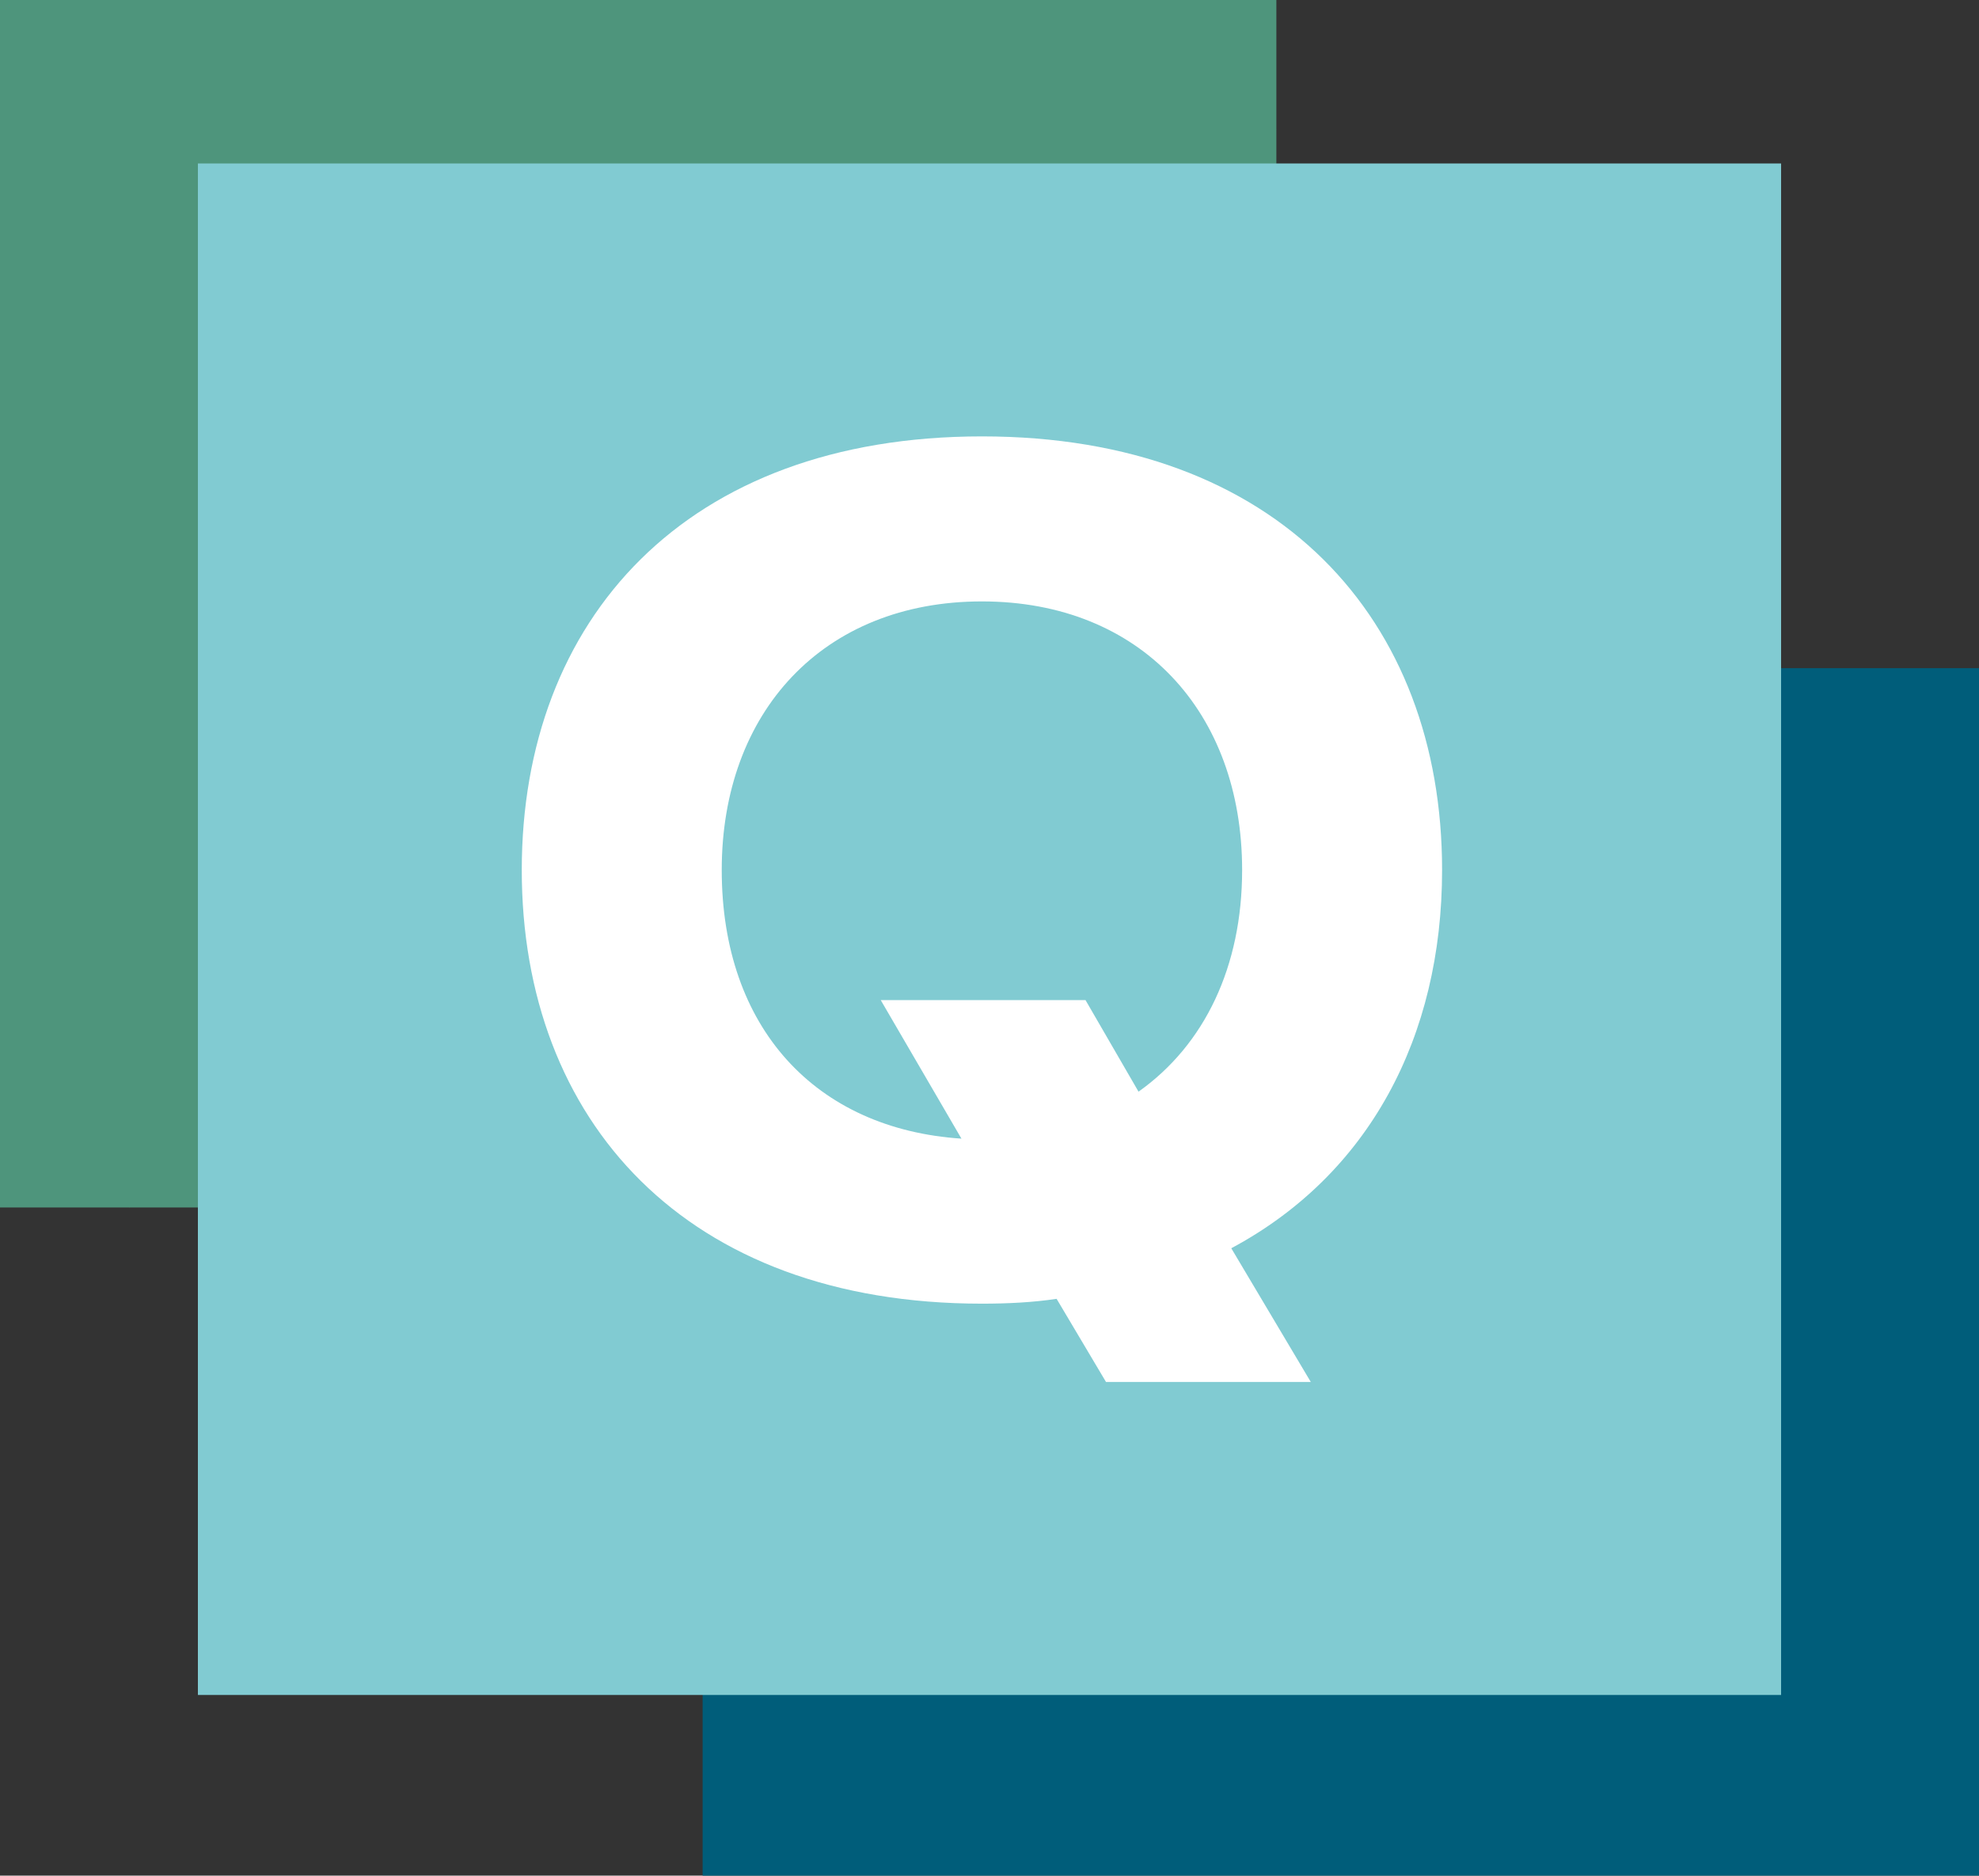
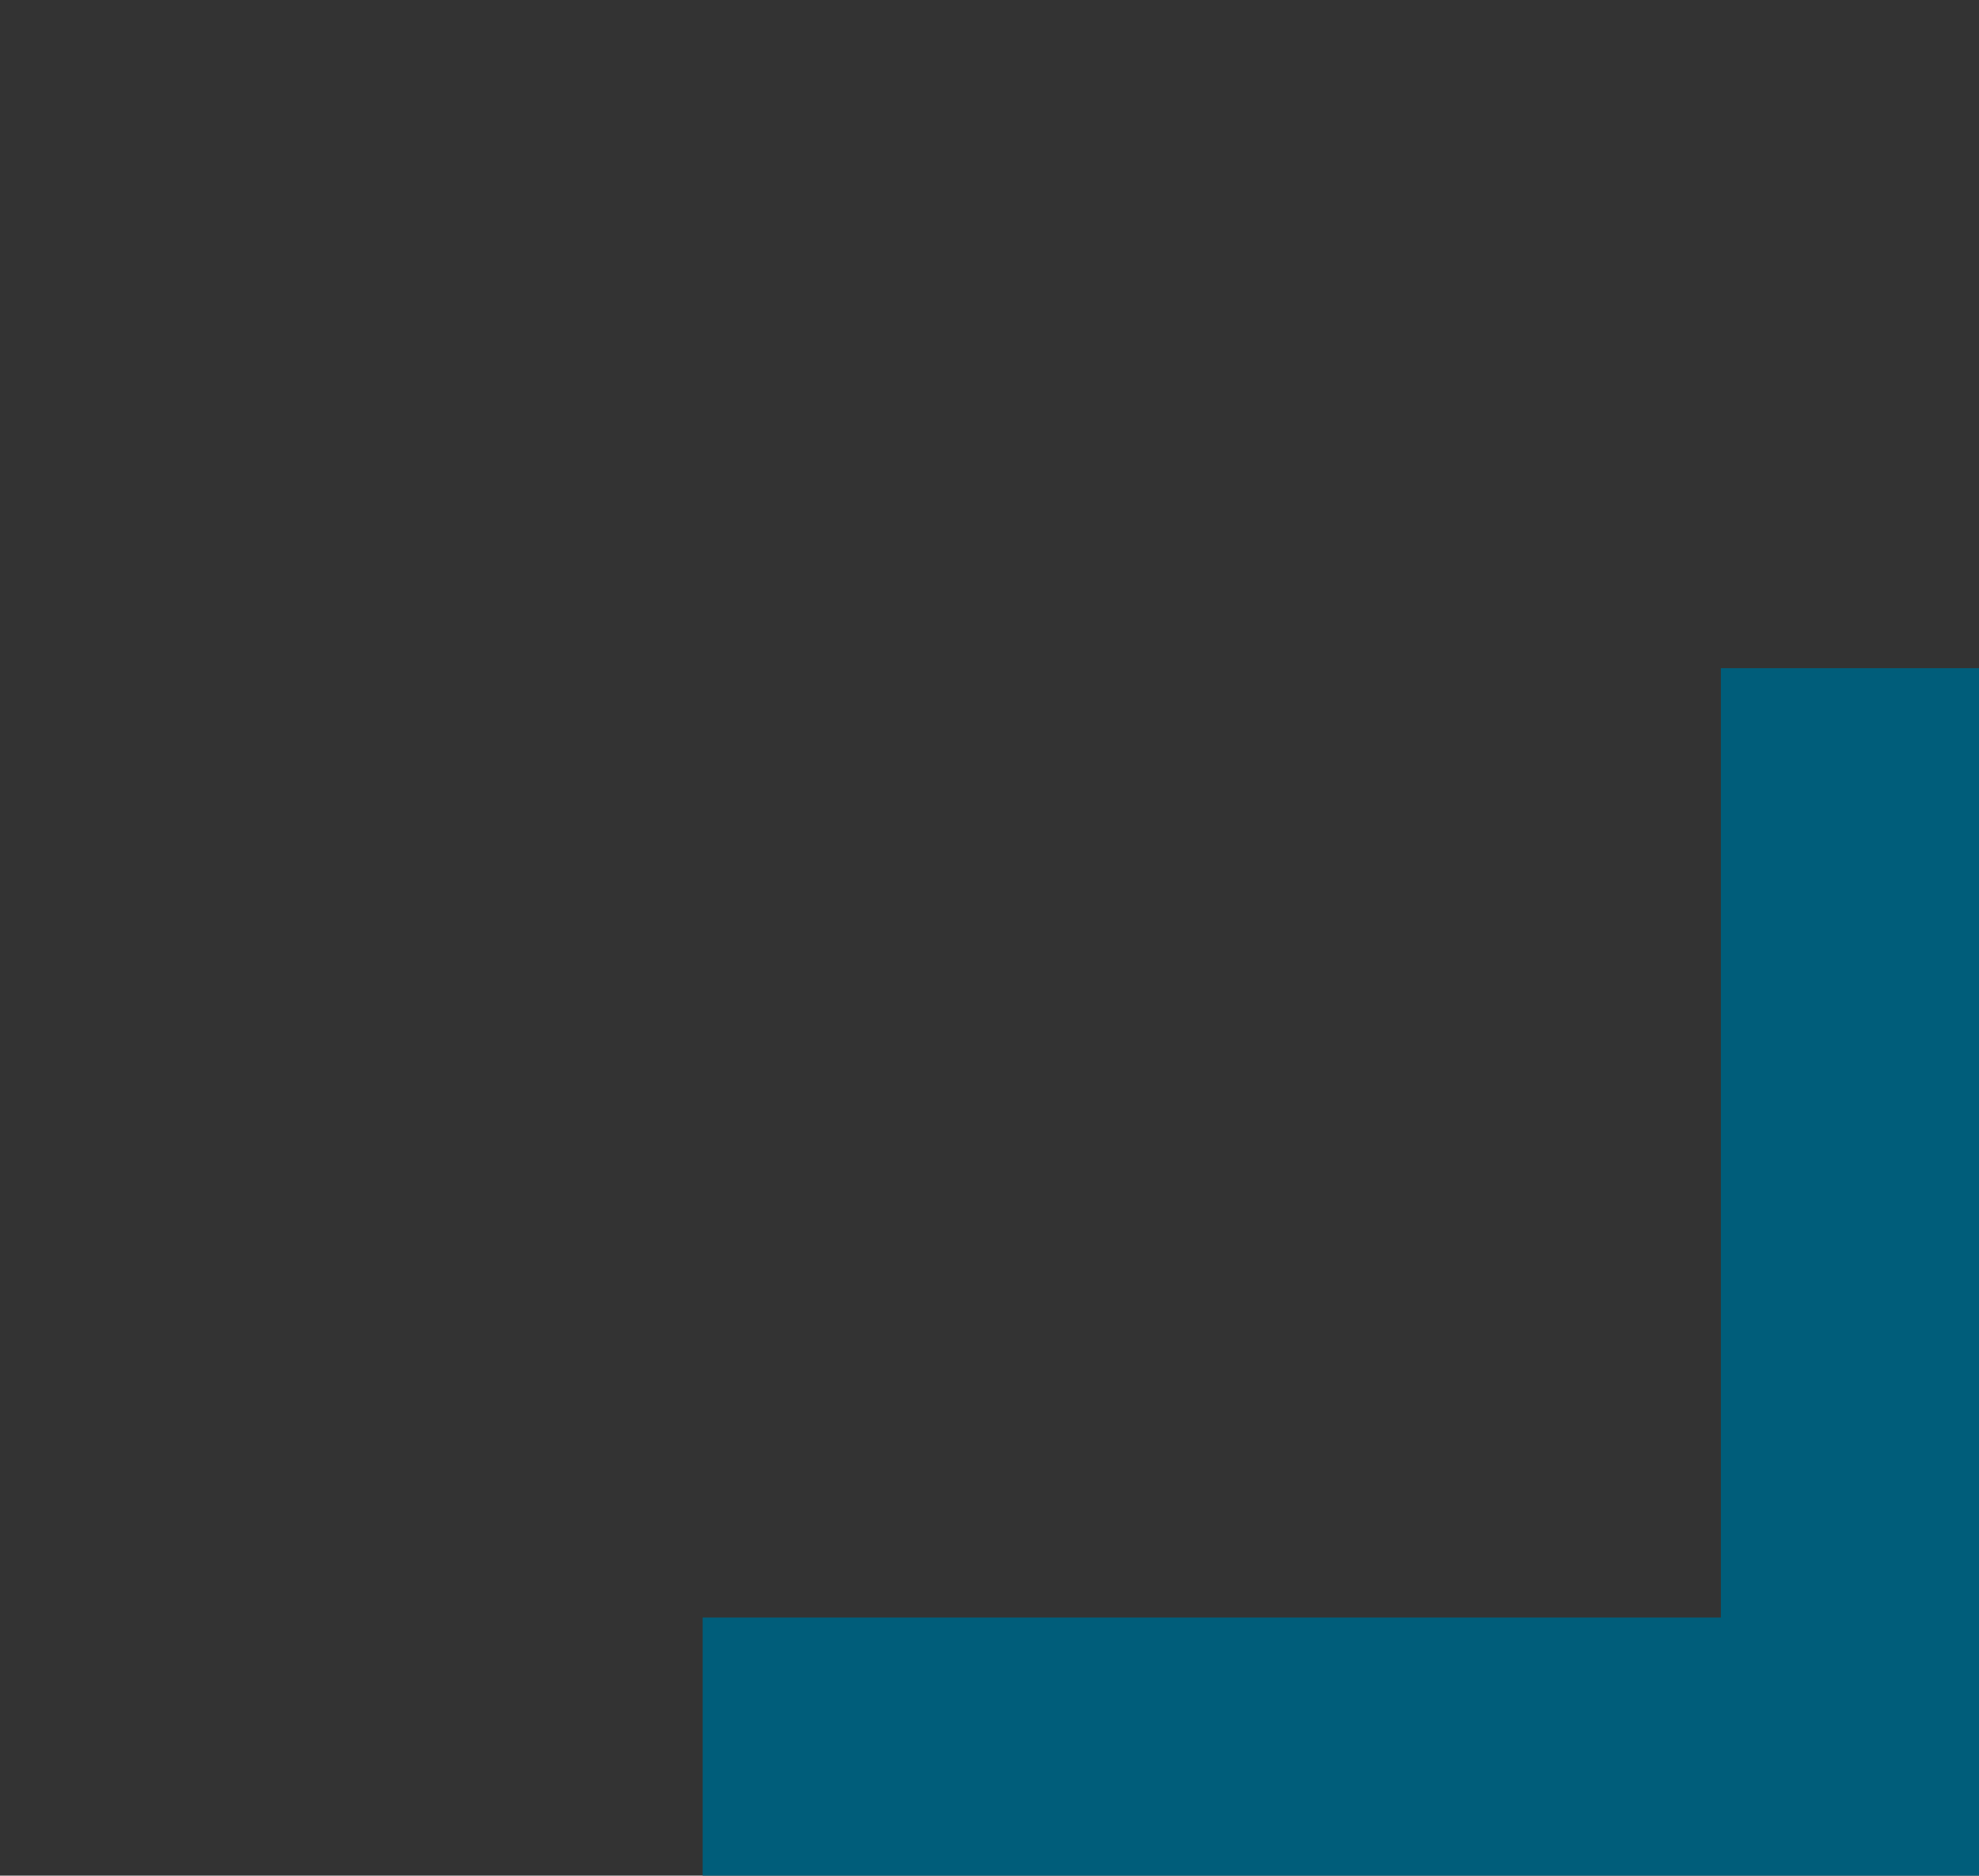
<svg xmlns="http://www.w3.org/2000/svg" id="Ebene_2" viewBox="0 0 115 109">
  <rect x="0" y="0" width="115" height="109" fill="#333333" stroke="none" />
  <defs>
    <style>
      .cls-1 {
        fill: #81cbd2;
      }

      .cls-2 {
        fill: #70b62c;
        stroke: #4e957c;
      }

      .cls-2, .cls-3 {
        stroke-miterlimit: 10;
        stroke-width: 15px;
      }

      .cls-3 {
        fill: none;
        stroke: #005d7a;
      }

      .cls-4 {
        fill: #fff;
      }
    </style>
  </defs>
  <g id="Ebene_1-2" data-name="Ebene_1">
-     <polyline class="cls-2" points="7.5 70.17 7.5 7.5 74.17 7.5" />
    <polyline class="cls-3" points="107.5 38.83 107.5 101.5 40.83 101.5" />
-     <rect class="cls-1" x="11.5" y="9.5" width="92" height="89" />
-     <path class="cls-4" d="M57.06,25.36c17.22,0,26.74,10.64,26.74,25.2,0,9.73-4.27,17.71-12.25,21.98l4.62,7.77h-11.9l-2.87-4.83c-1.4.21-2.87.28-4.34.28-17.22,0-26.74-10.64-26.74-25.2s9.52-25.2,26.74-25.2ZM55.87,66.17l-4.69-8.05h11.9l3.08,5.32c3.85-2.73,6.02-7.28,6.02-12.88,0-9.17-5.88-15.61-15.12-15.61s-15.12,6.44-15.12,15.61,5.46,15.05,13.93,15.61Z" />
  </g>
</svg>